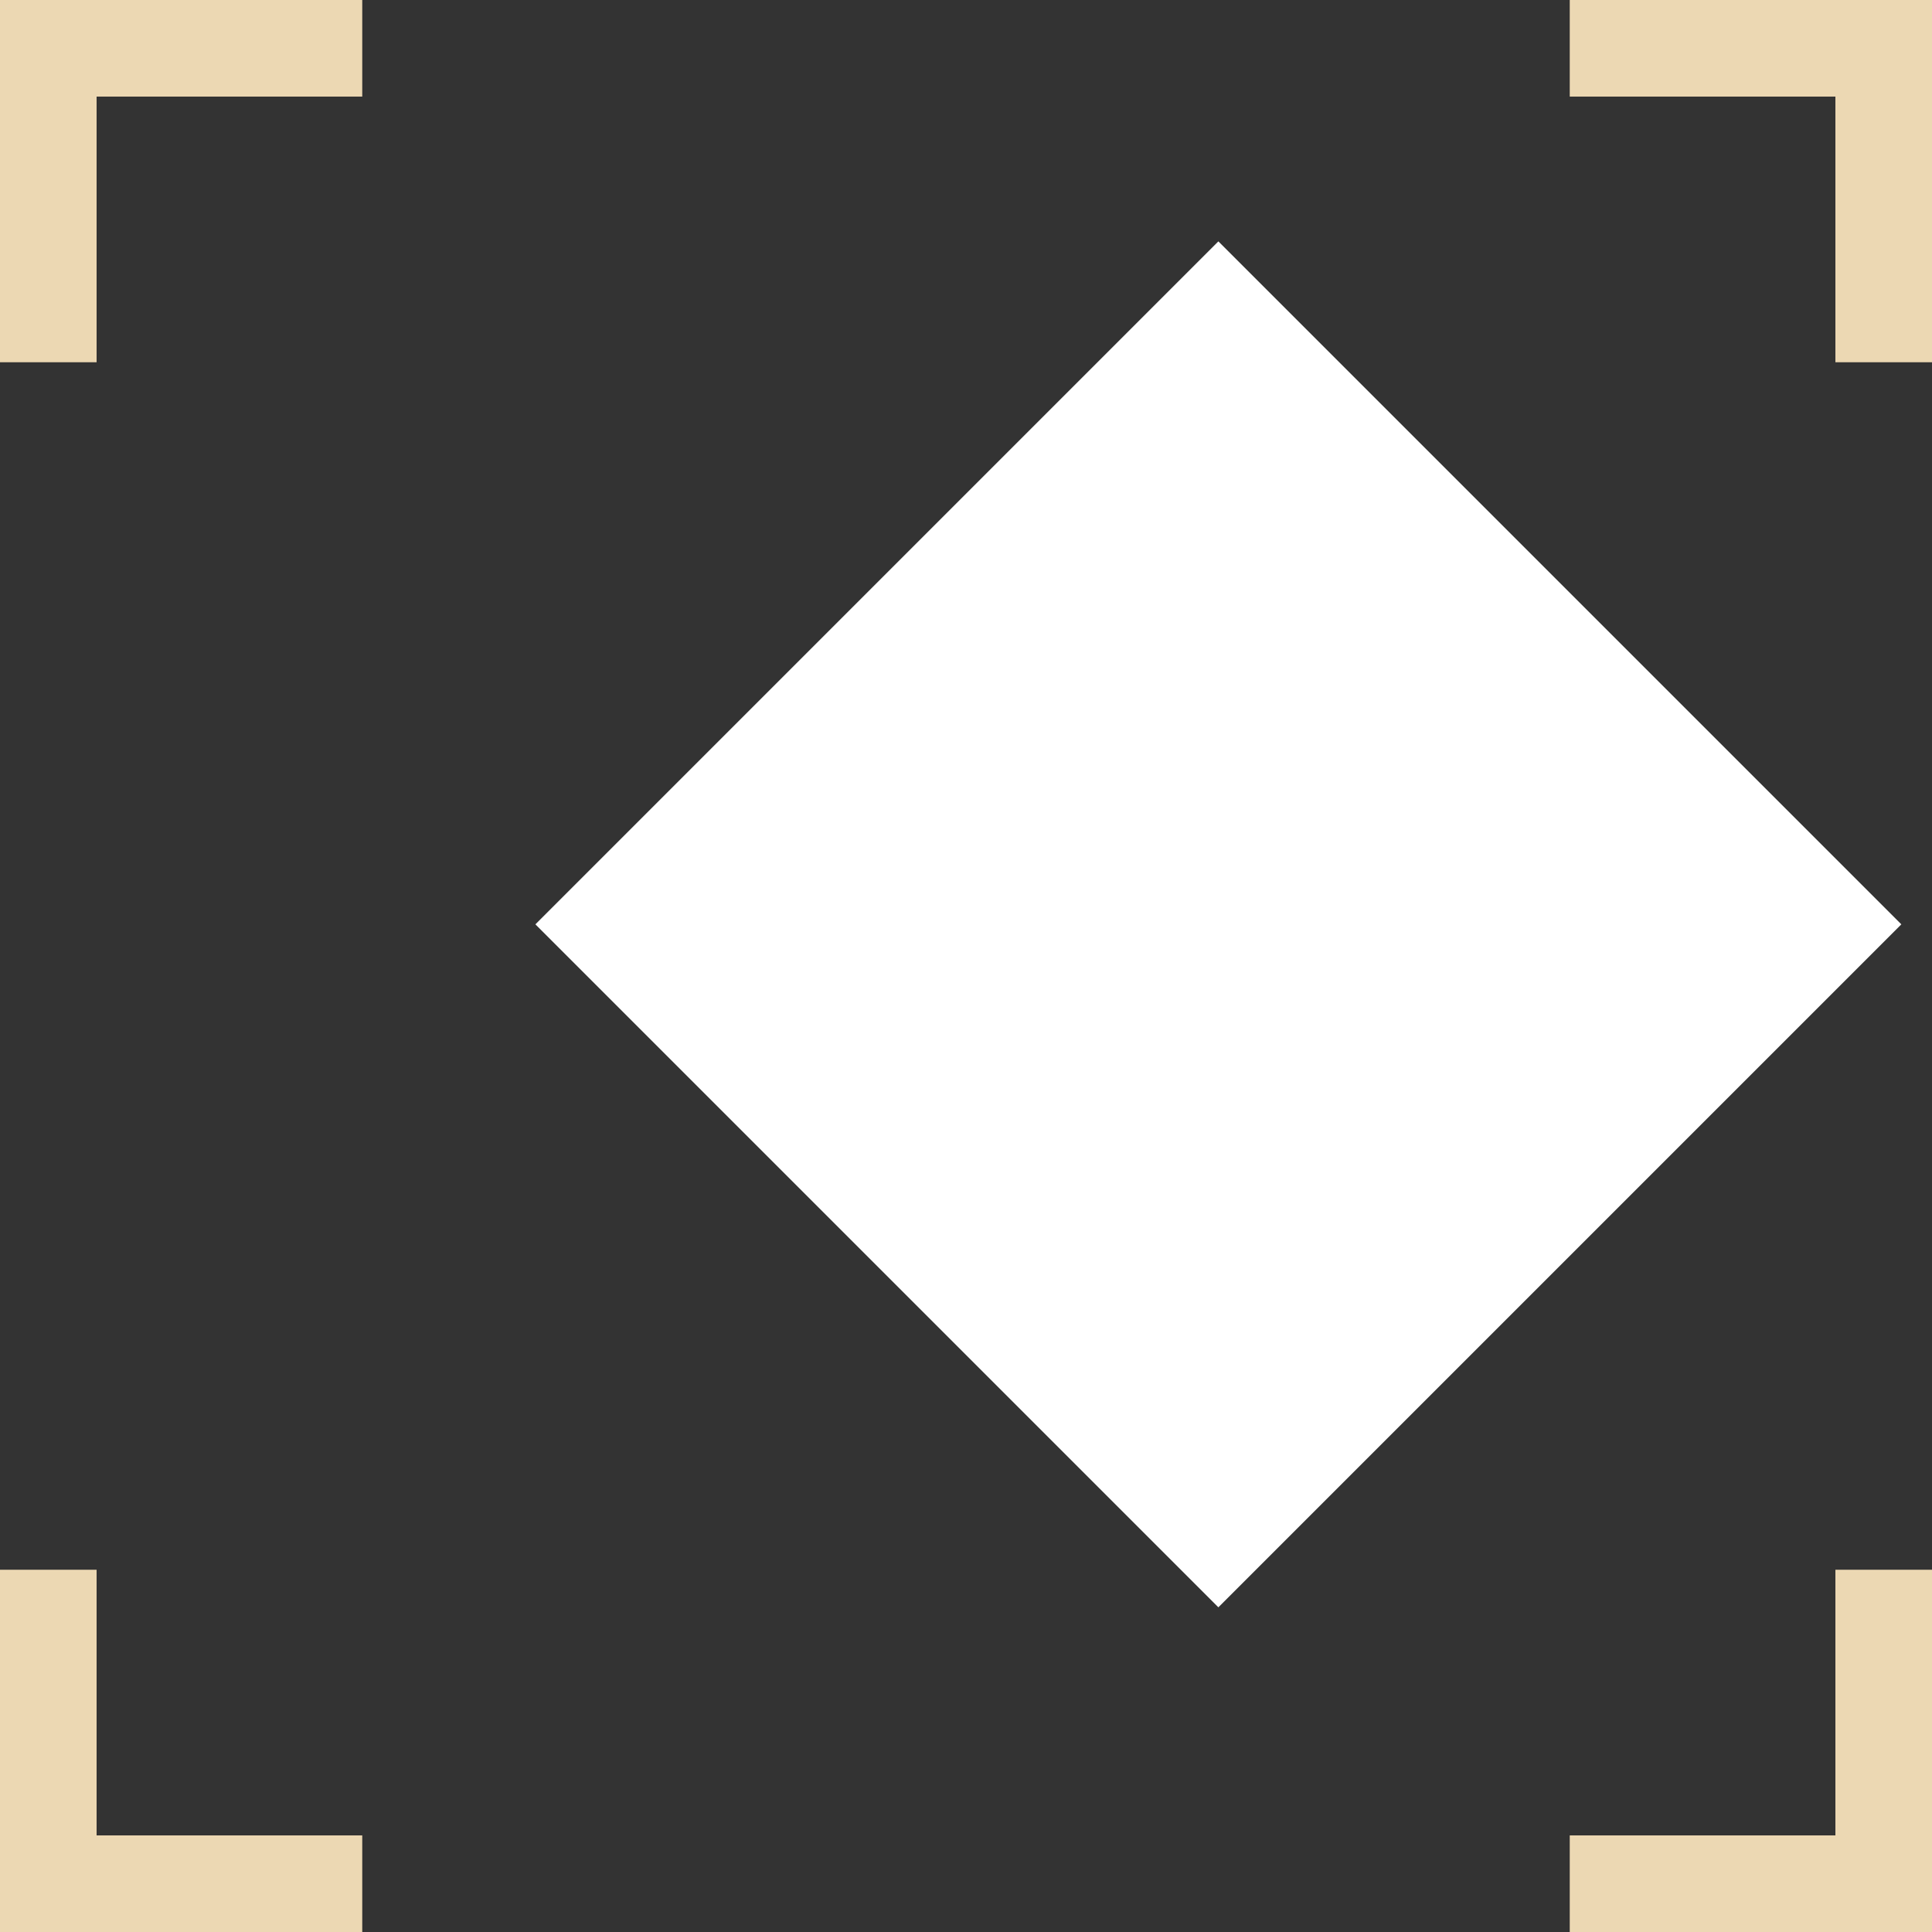
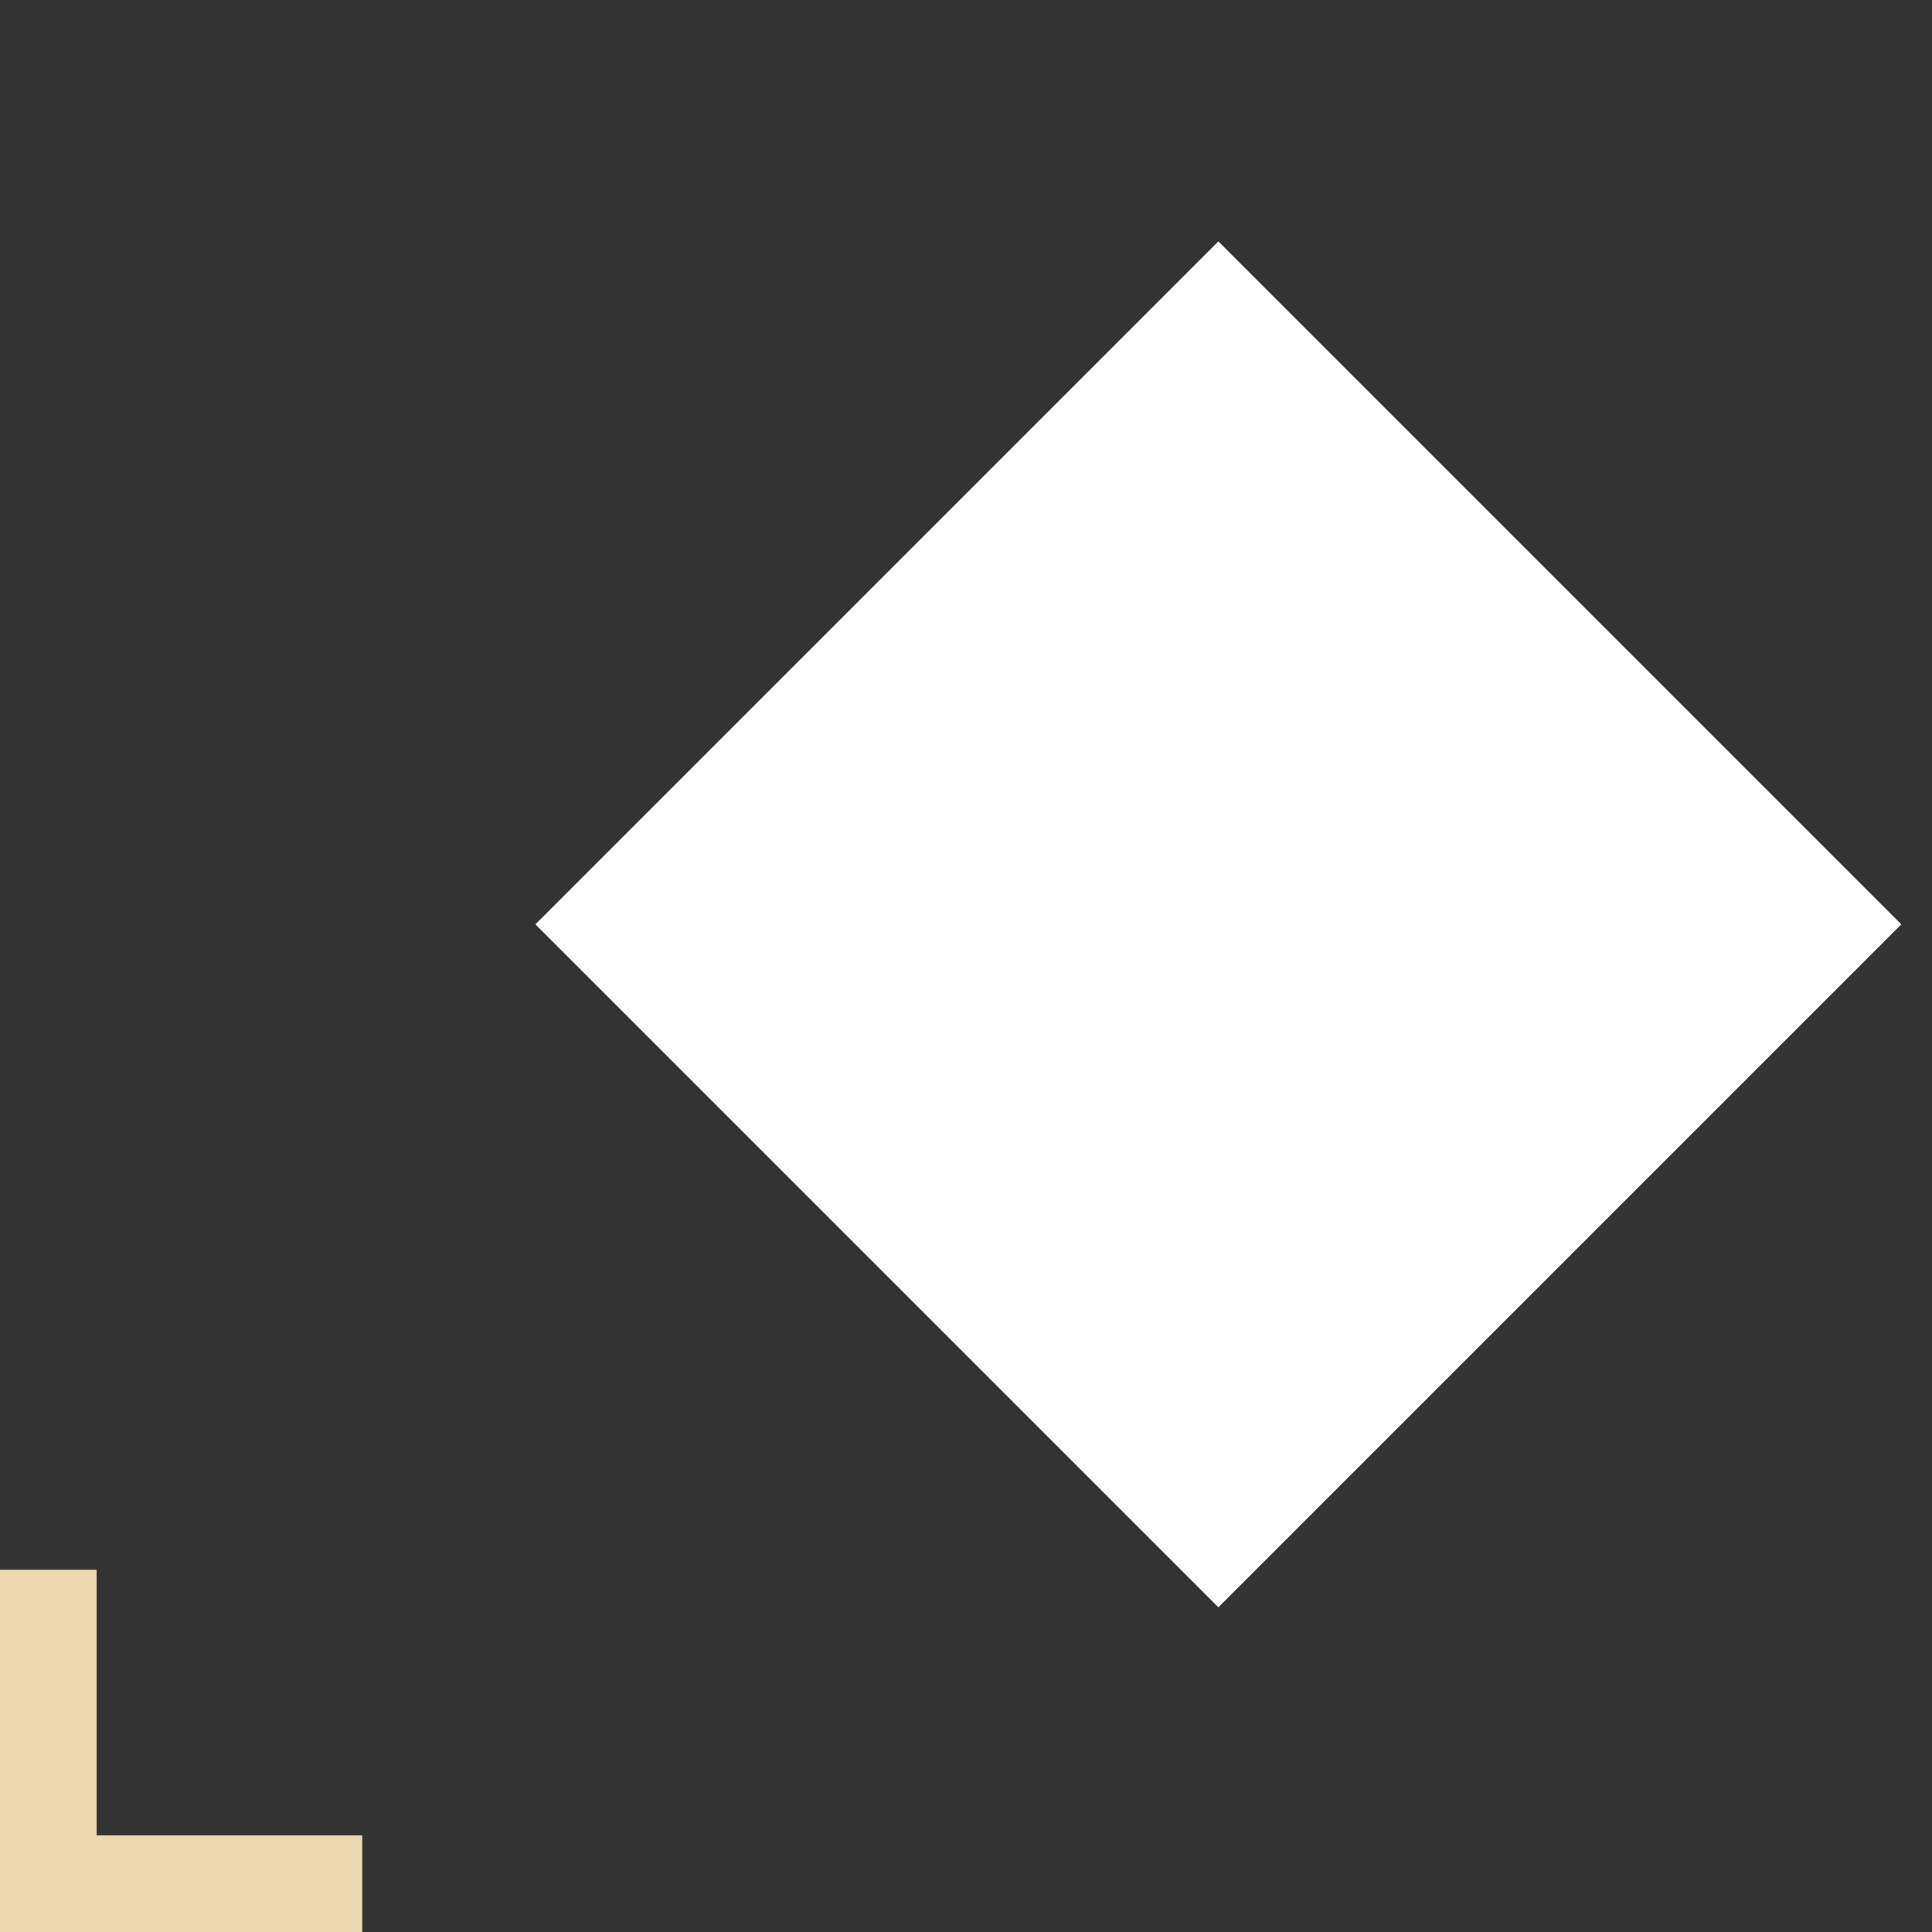
<svg xmlns="http://www.w3.org/2000/svg" version="1.1" id="Layer_1" x="0px" y="0px" viewBox="0 0 32 32" style="enable-background:new 0 0 32 32;" xml:space="preserve">
  <rect x="0" y="0" width="32" height="32" fill="#333333" stroke="none" />
  <style type="text/css">
	.st0{fill:#ECD8B3;}
	.st1{fill:#FFFFFF;}
</style>
  <g id="Group_174" transform="translate(22827 16355)">
-     <path id="Union_31" class="st0" d="M-22821-16353.4h-6v-1.6h6V-16353.4z M-22825.4-16349h-1.6v-4.4h1.6V-16349z" />
    <path id="Union_32" class="st0" d="M-22825.4-16329v6h-1.6v-6H-22825.4z M-22821-16324.6v1.6h-4.4v-1.6H-22821z" />
-     <path id="Union_33" class="st0" d="M-22796.6-16349v-6h1.6v6H-22796.6z M-22801-16353.4v-1.6h4.4v1.6H-22801z" />
-     <path id="Union_34" class="st0" d="M-22801-16324.6h6v1.6h-6V-16324.6z M-22796.6-16329h1.6v4.4h-1.6V-16329z" />
    <rect x="-22819" y="-16347" transform="matrix(0.707 -0.707 0.707 0.707 4872.23 -20915.394)" class="st1" width="16" height="16" />
  </g>
</svg>